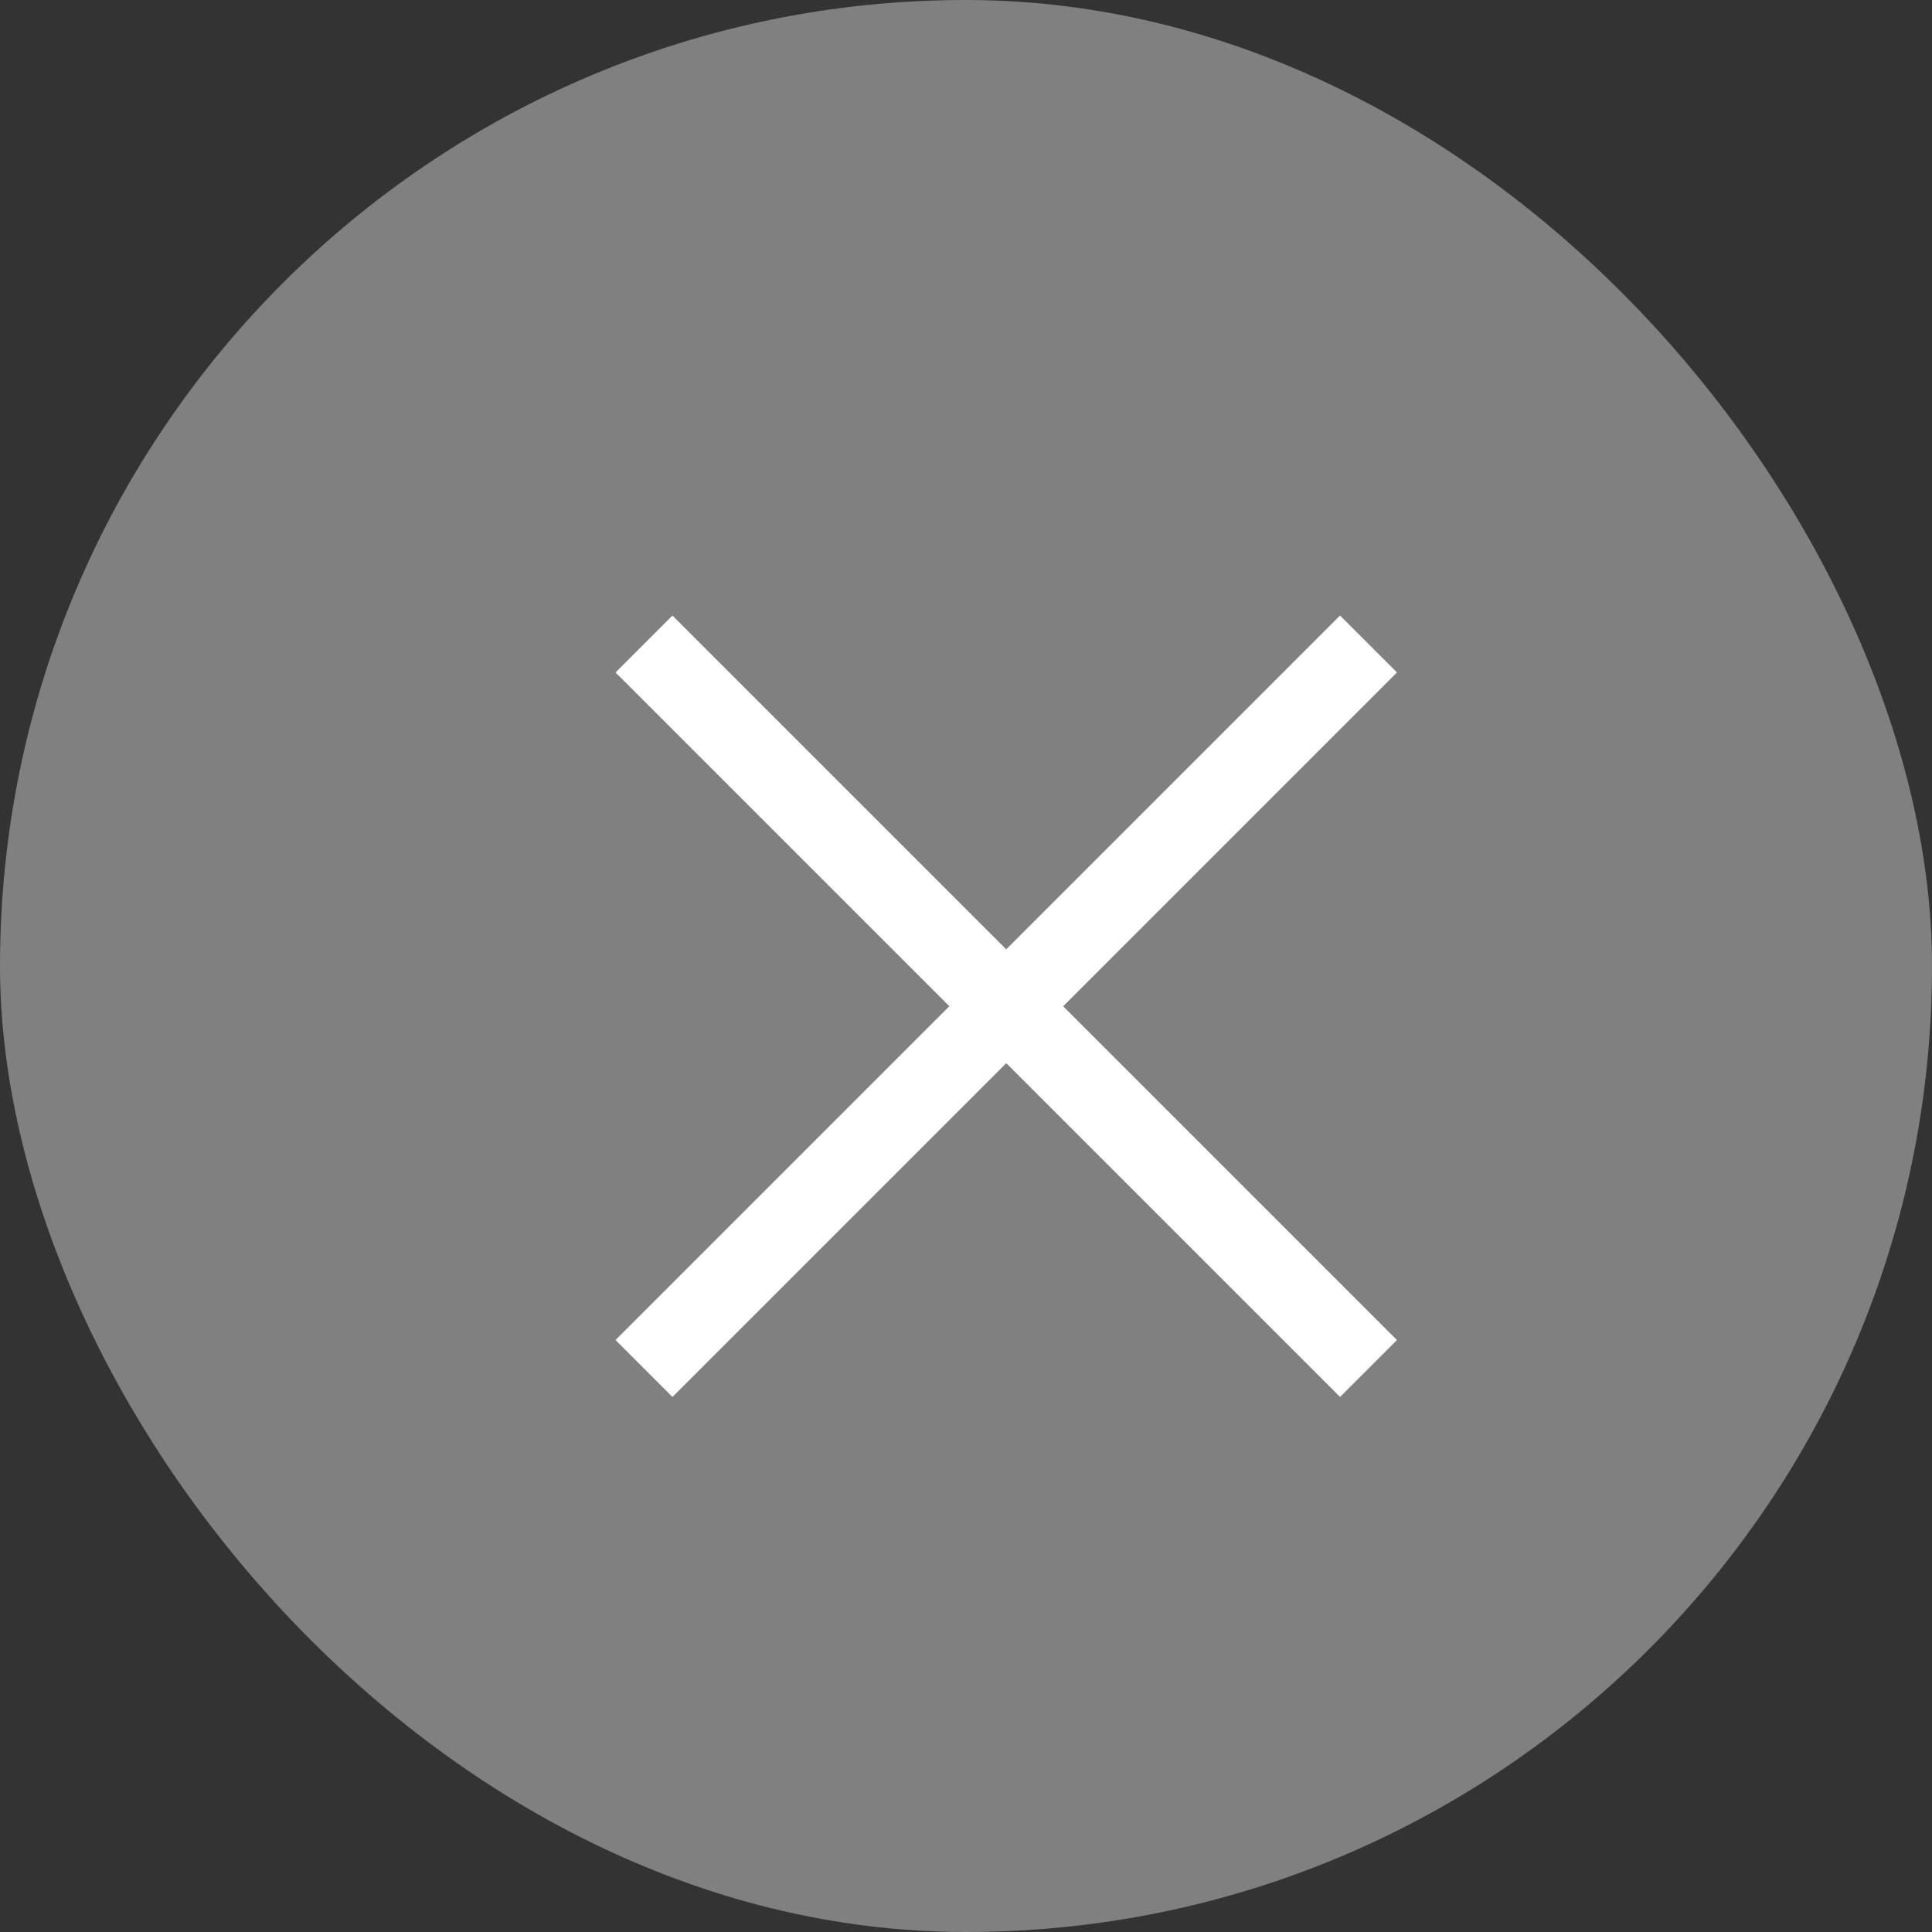
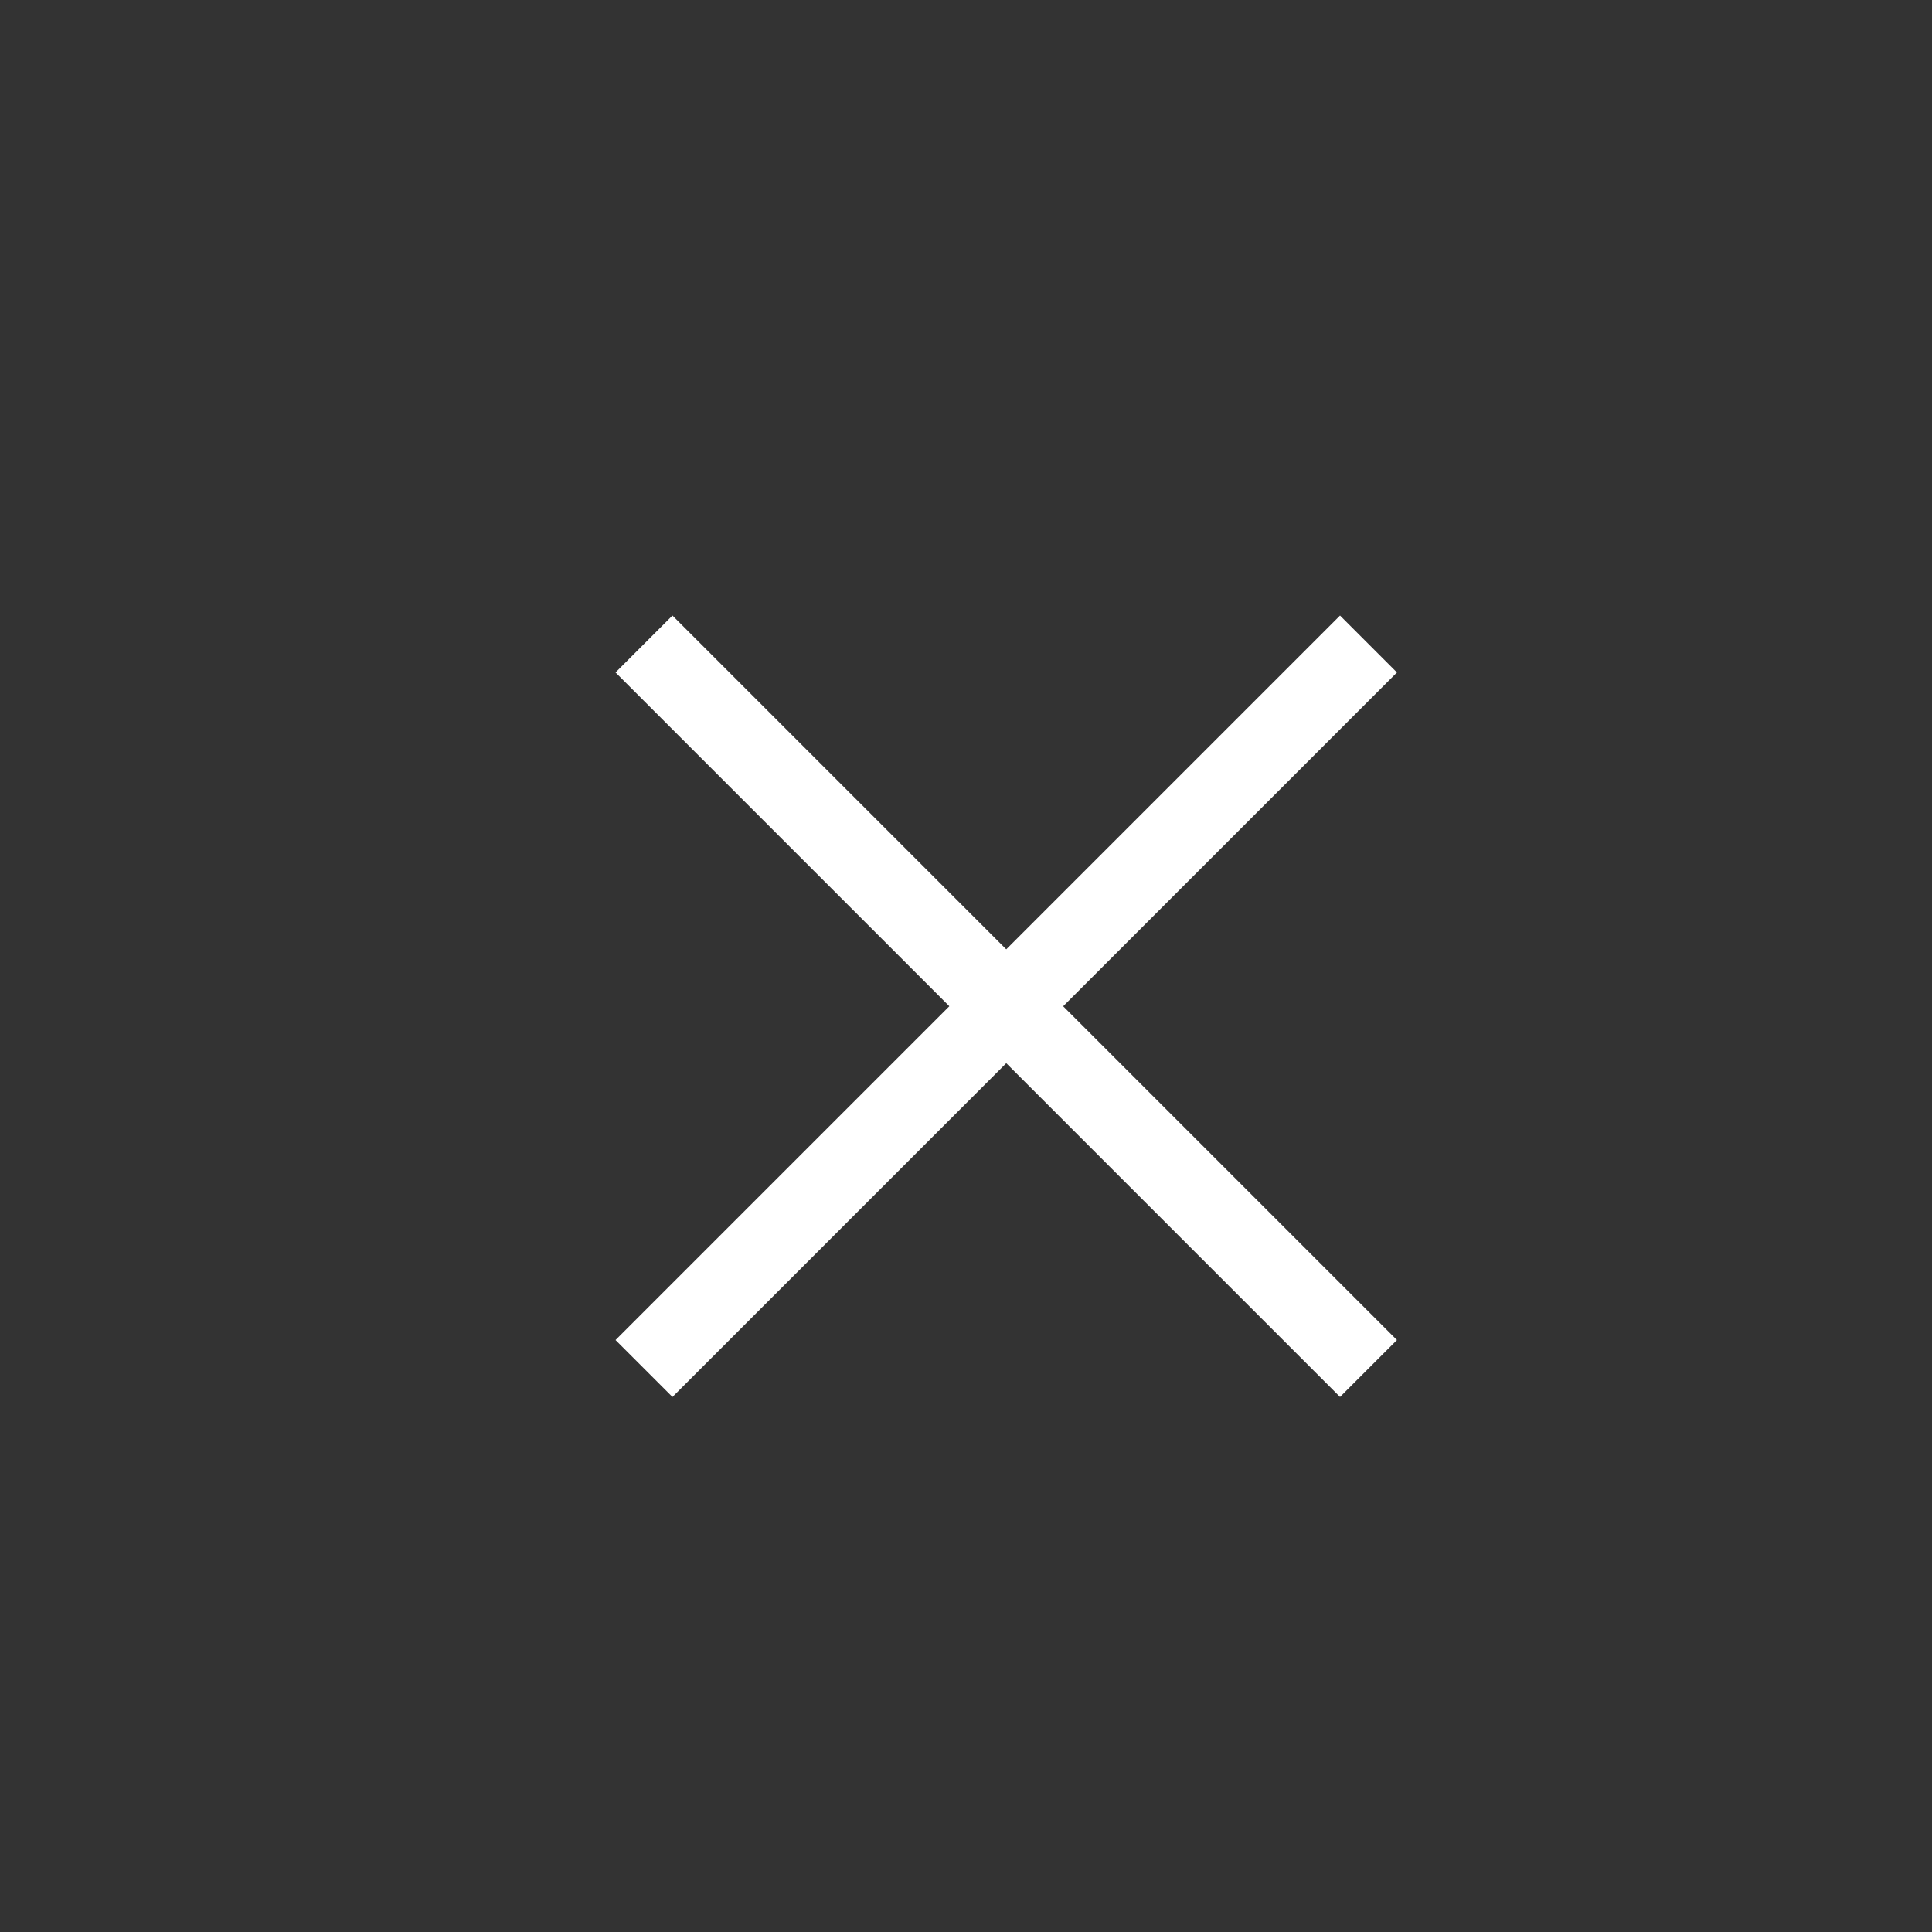
<svg xmlns="http://www.w3.org/2000/svg" width="24" height="24" viewBox="0 0 24 24" fill="none">
  <rect x="0" y="0" width="24" height="24" fill="#333333" stroke="none" />
-   <rect width="24" height="24" rx="12" fill="#808080" />
  <path d="M17 8L8 17" stroke="white" />
  <path d="M17 17L8 8" stroke="white" />
</svg>